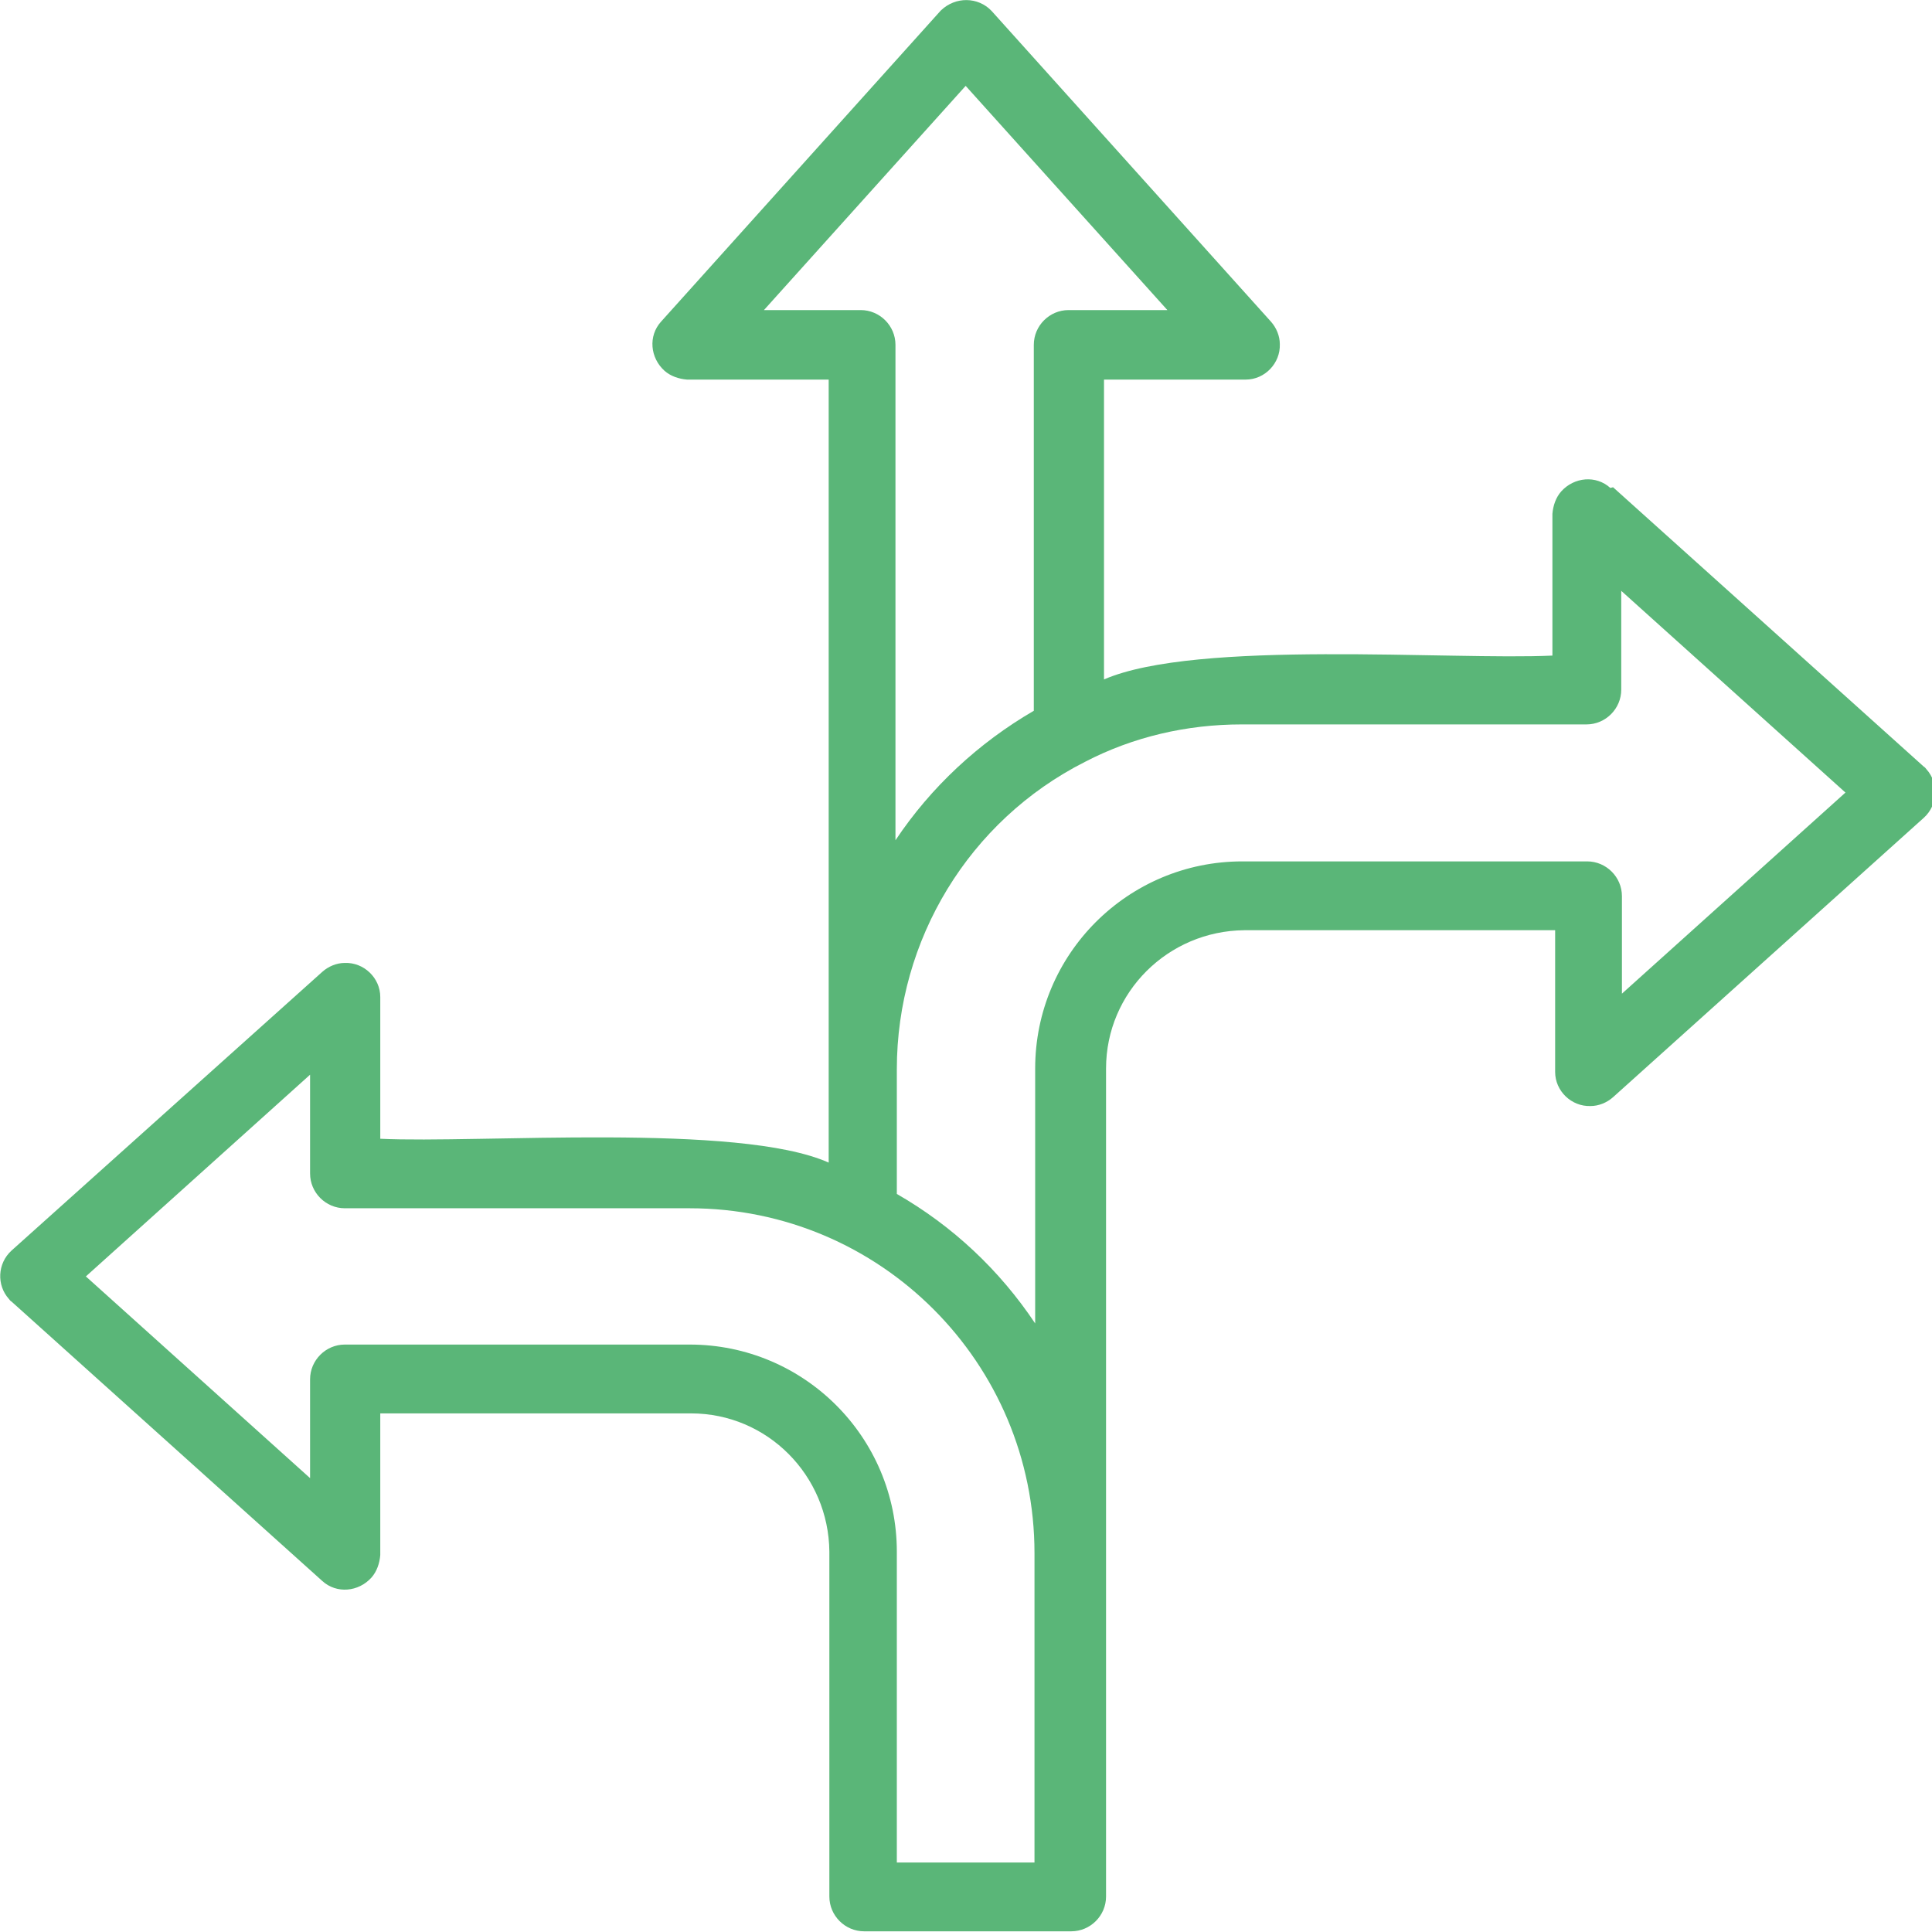
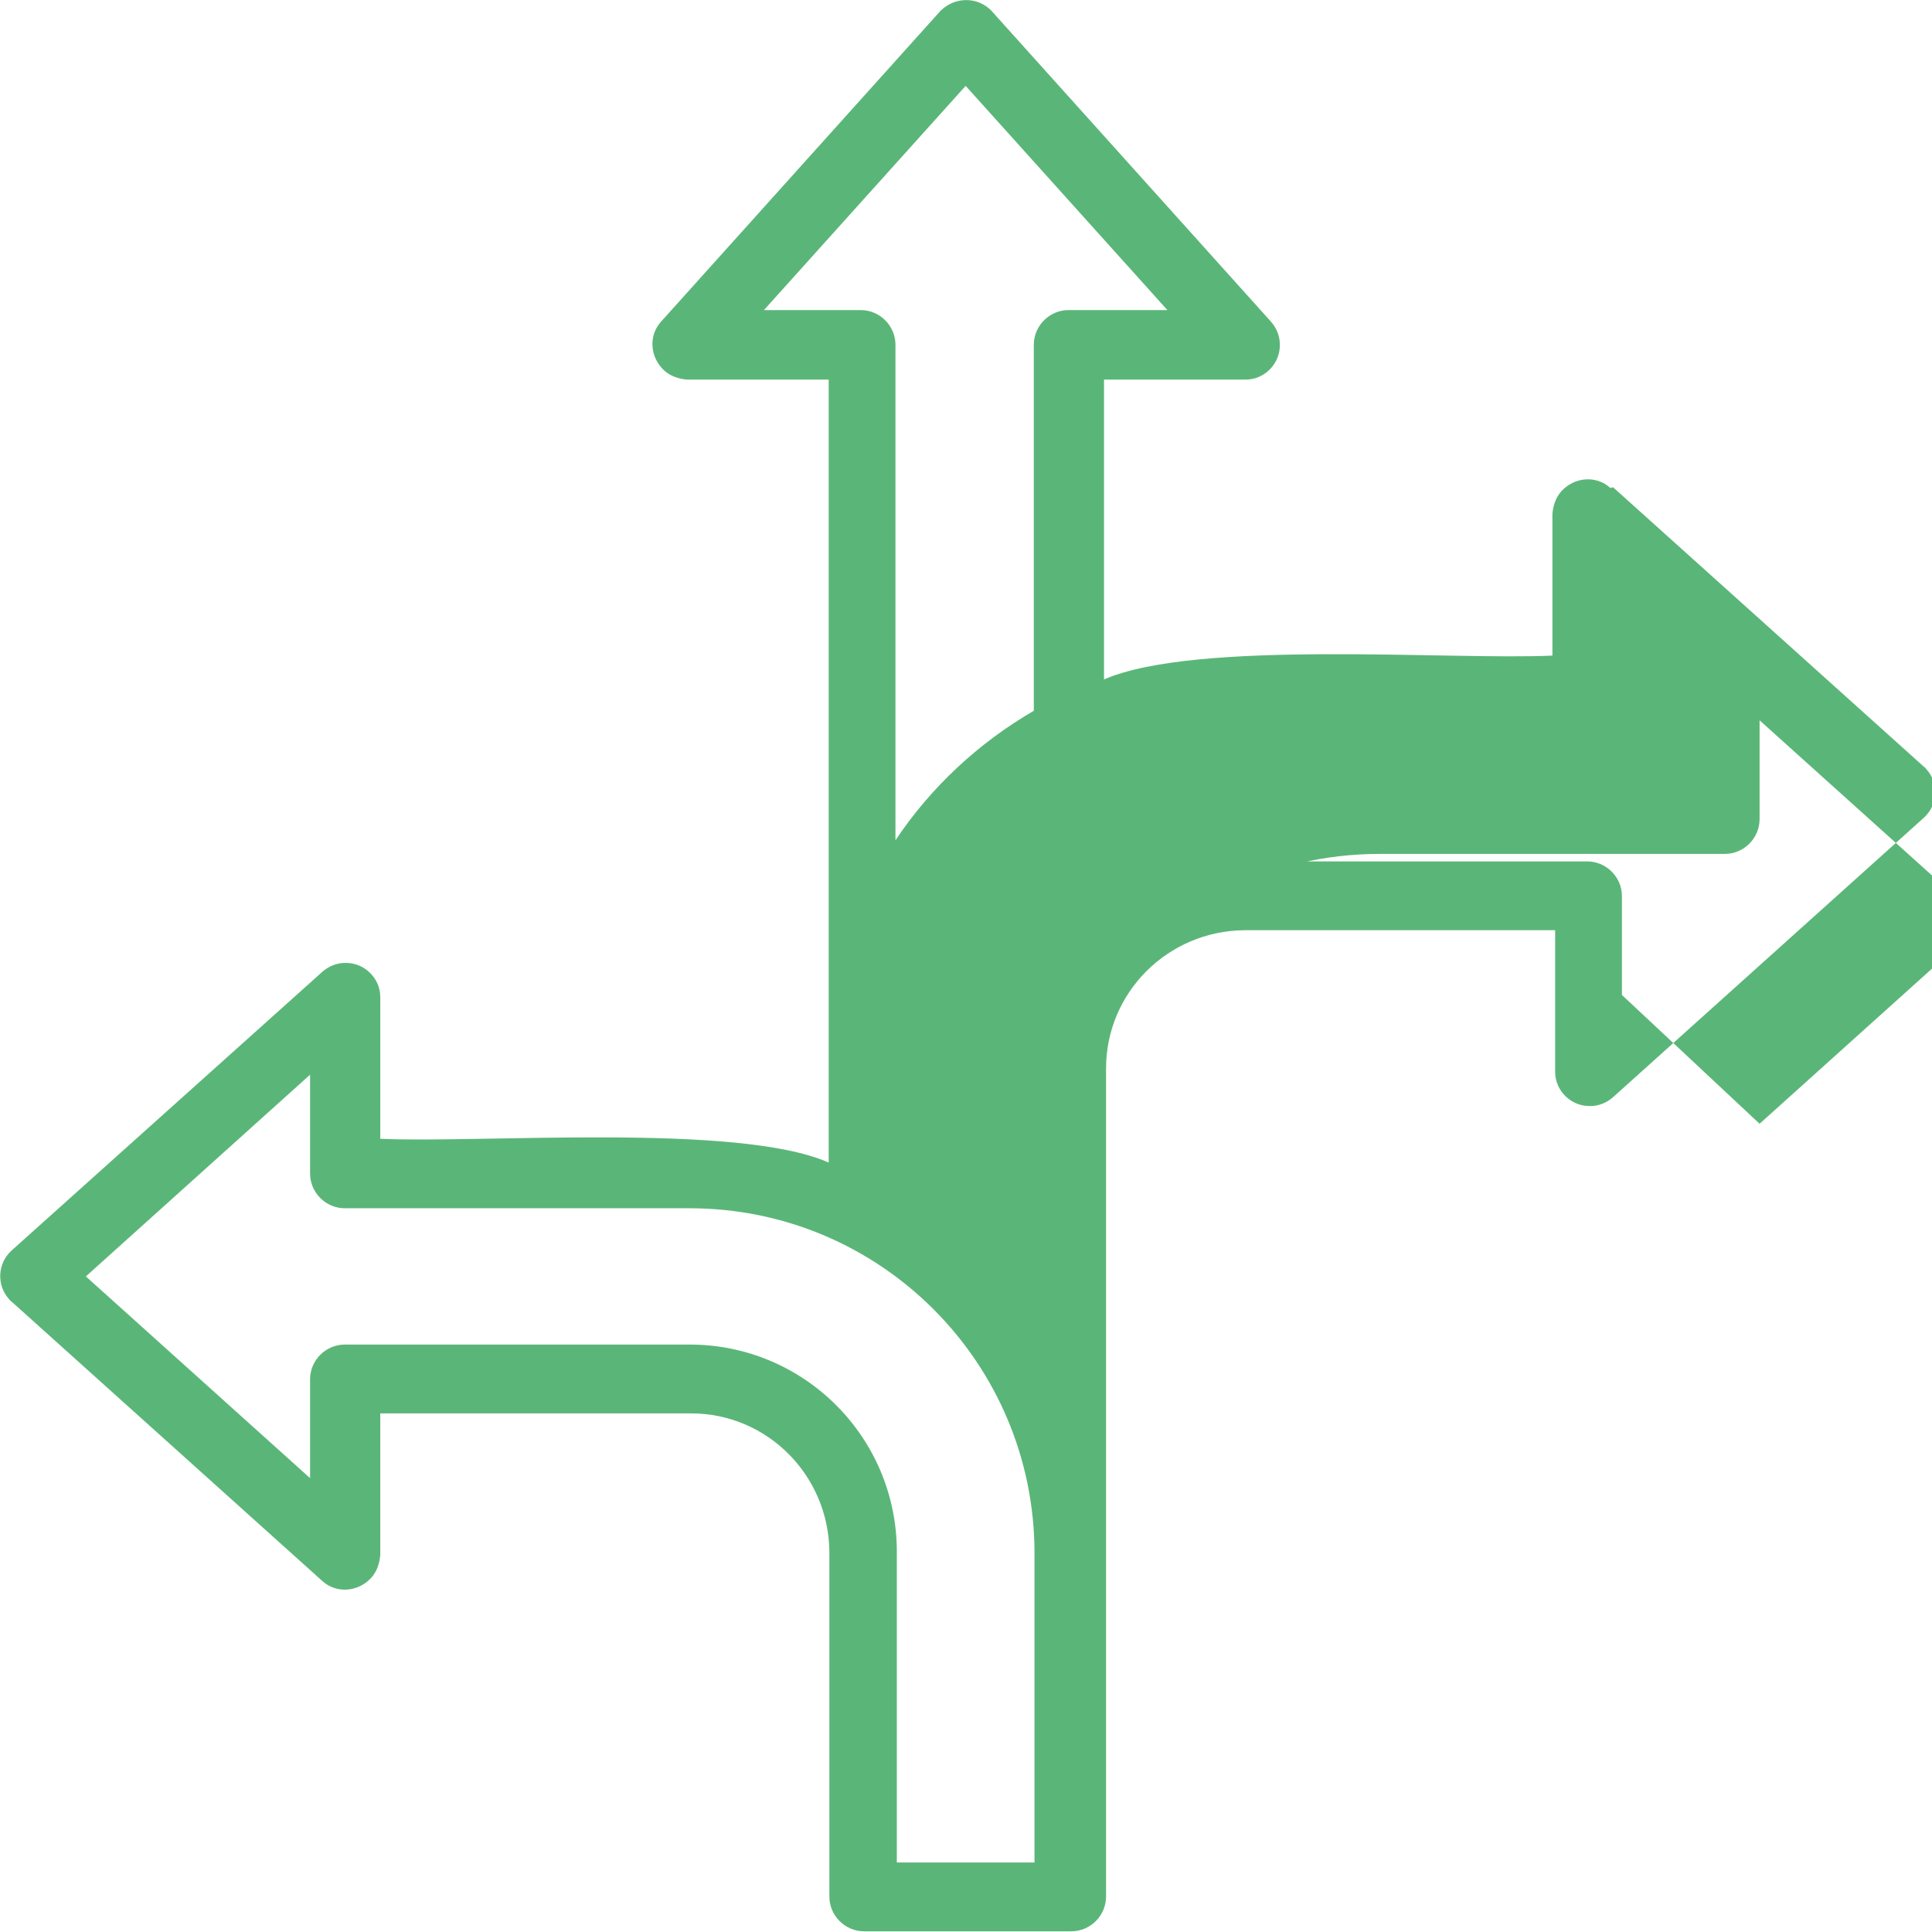
<svg xmlns="http://www.w3.org/2000/svg" id="Layer_2" viewBox="0 0 28.35 28.35">
  <defs>
    <style>.cls-1{fill:#5ab678;}</style>
  </defs>
  <g id="Layer_1-2">
    <g id="turn_line_icon">
-       <path class="cls-1" d="M23.63,7.16c-.21-.19-.53-.16-.72.05-.08.09-.12.21-.13.33v2.08c-1.49.07-5.22-.24-6.58.35v-4.4h2.08c.28,0,.51-.24.5-.52,0-.12-.05-.24-.13-.33L14.55.16c-.2-.21-.53-.21-.74-.01,0,0,0,0-.01.01l-4.1,4.56c-.19.21-.16.53.05.72.09.08.21.12.33.13h2.08c0,.79,0,11.11,0,11.49-1.32-.59-5.14-.28-6.58-.35v-2.08c0-.28-.24-.51-.52-.5-.12,0-.24.05-.33.13L.17,18.35c-.21.19-.22.51-.04.71.01.01.02.03.04.04l4.56,4.1c.21.19.53.16.72-.05.08-.09.12-.21.13-.33v-2.08h4.56c1.12,0,2.02.91,2.03,2.03v5.06c0,.28.23.51.51.51h3.04c.28,0,.51-.23.51-.51v-12.15c0-1.12.91-2.02,2.03-2.03h4.56v2.08c0,.28.24.51.52.5.12,0,.24-.05.33-.13l4.56-4.1c.21-.19.22-.51.04-.71-.01-.01-.02-.03-.04-.04l-4.56-4.1ZM12.66,4.55h-1.45l2.96-3.29,2.96,3.29h-1.45c-.28,0-.51.23-.51.51v5.37c-.81.47-1.51,1.12-2.03,1.9v-7.27c0-.28-.23-.51-.51-.51ZM15.19,27.33h-2.03v-4.56c0-1.68-1.36-3.04-3.04-3.04h-5.06c-.28,0-.51.23-.51.51v1.45l-3.29-2.96,3.29-2.96v1.45c0,.28.23.51.51.51h5.06c2.8,0,5.06,2.27,5.06,5.06v4.56ZM23.8,14.6v-1.45c0-.28-.23-.51-.51-.51h-5.06c-1.68,0-3.04,1.36-3.04,3.04v3.74c-.52-.78-1.21-1.43-2.03-1.9v-1.83c0-1.9,1.06-3.65,2.76-4.51.71-.37,1.5-.55,2.3-.55h5.06c.28,0,.51-.23.51-.51v-1.45l3.29,2.96-3.29,2.96Z" />
+       <path class="cls-1" d="M23.63,7.16c-.21-.19-.53-.16-.72.05-.08.09-.12.21-.13.33v2.08c-1.49.07-5.22-.24-6.58.35v-4.4h2.08c.28,0,.51-.24.5-.52,0-.12-.05-.24-.13-.33L14.55.16c-.2-.21-.53-.21-.74-.01,0,0,0,0-.01.01l-4.1,4.56c-.19.21-.16.53.05.72.09.08.21.12.33.13h2.08c0,.79,0,11.11,0,11.49-1.32-.59-5.14-.28-6.58-.35v-2.08c0-.28-.24-.51-.52-.5-.12,0-.24.05-.33.13L.17,18.35c-.21.19-.22.51-.04.71.01.01.02.03.04.04l4.56,4.1c.21.19.53.16.72-.05.08-.09.12-.21.13-.33v-2.08h4.56c1.12,0,2.02.91,2.03,2.03v5.06c0,.28.23.51.51.51h3.04c.28,0,.51-.23.51-.51v-12.15c0-1.12.91-2.02,2.03-2.03h4.56v2.08c0,.28.24.51.52.5.12,0,.24-.05.33-.13l4.56-4.1c.21-.19.22-.51.04-.71-.01-.01-.02-.03-.04-.04l-4.56-4.1ZM12.66,4.55h-1.45l2.96-3.29,2.96,3.29h-1.45c-.28,0-.51.23-.51.51v5.37c-.81.47-1.51,1.12-2.03,1.9v-7.27c0-.28-.23-.51-.51-.51ZM15.19,27.33h-2.03v-4.56c0-1.68-1.36-3.04-3.04-3.04h-5.06c-.28,0-.51.23-.51.51v1.45l-3.29-2.96,3.29-2.96v1.45c0,.28.23.51.51.51h5.06c2.8,0,5.06,2.27,5.06,5.06v4.56ZM23.8,14.6v-1.45c0-.28-.23-.51-.51-.51h-5.06c-1.68,0-3.04,1.36-3.04,3.04v3.74v-1.83c0-1.9,1.06-3.65,2.76-4.51.71-.37,1.5-.55,2.3-.55h5.06c.28,0,.51-.23.51-.51v-1.45l3.29,2.96-3.29,2.96Z" />
    </g>
  </g>
</svg>